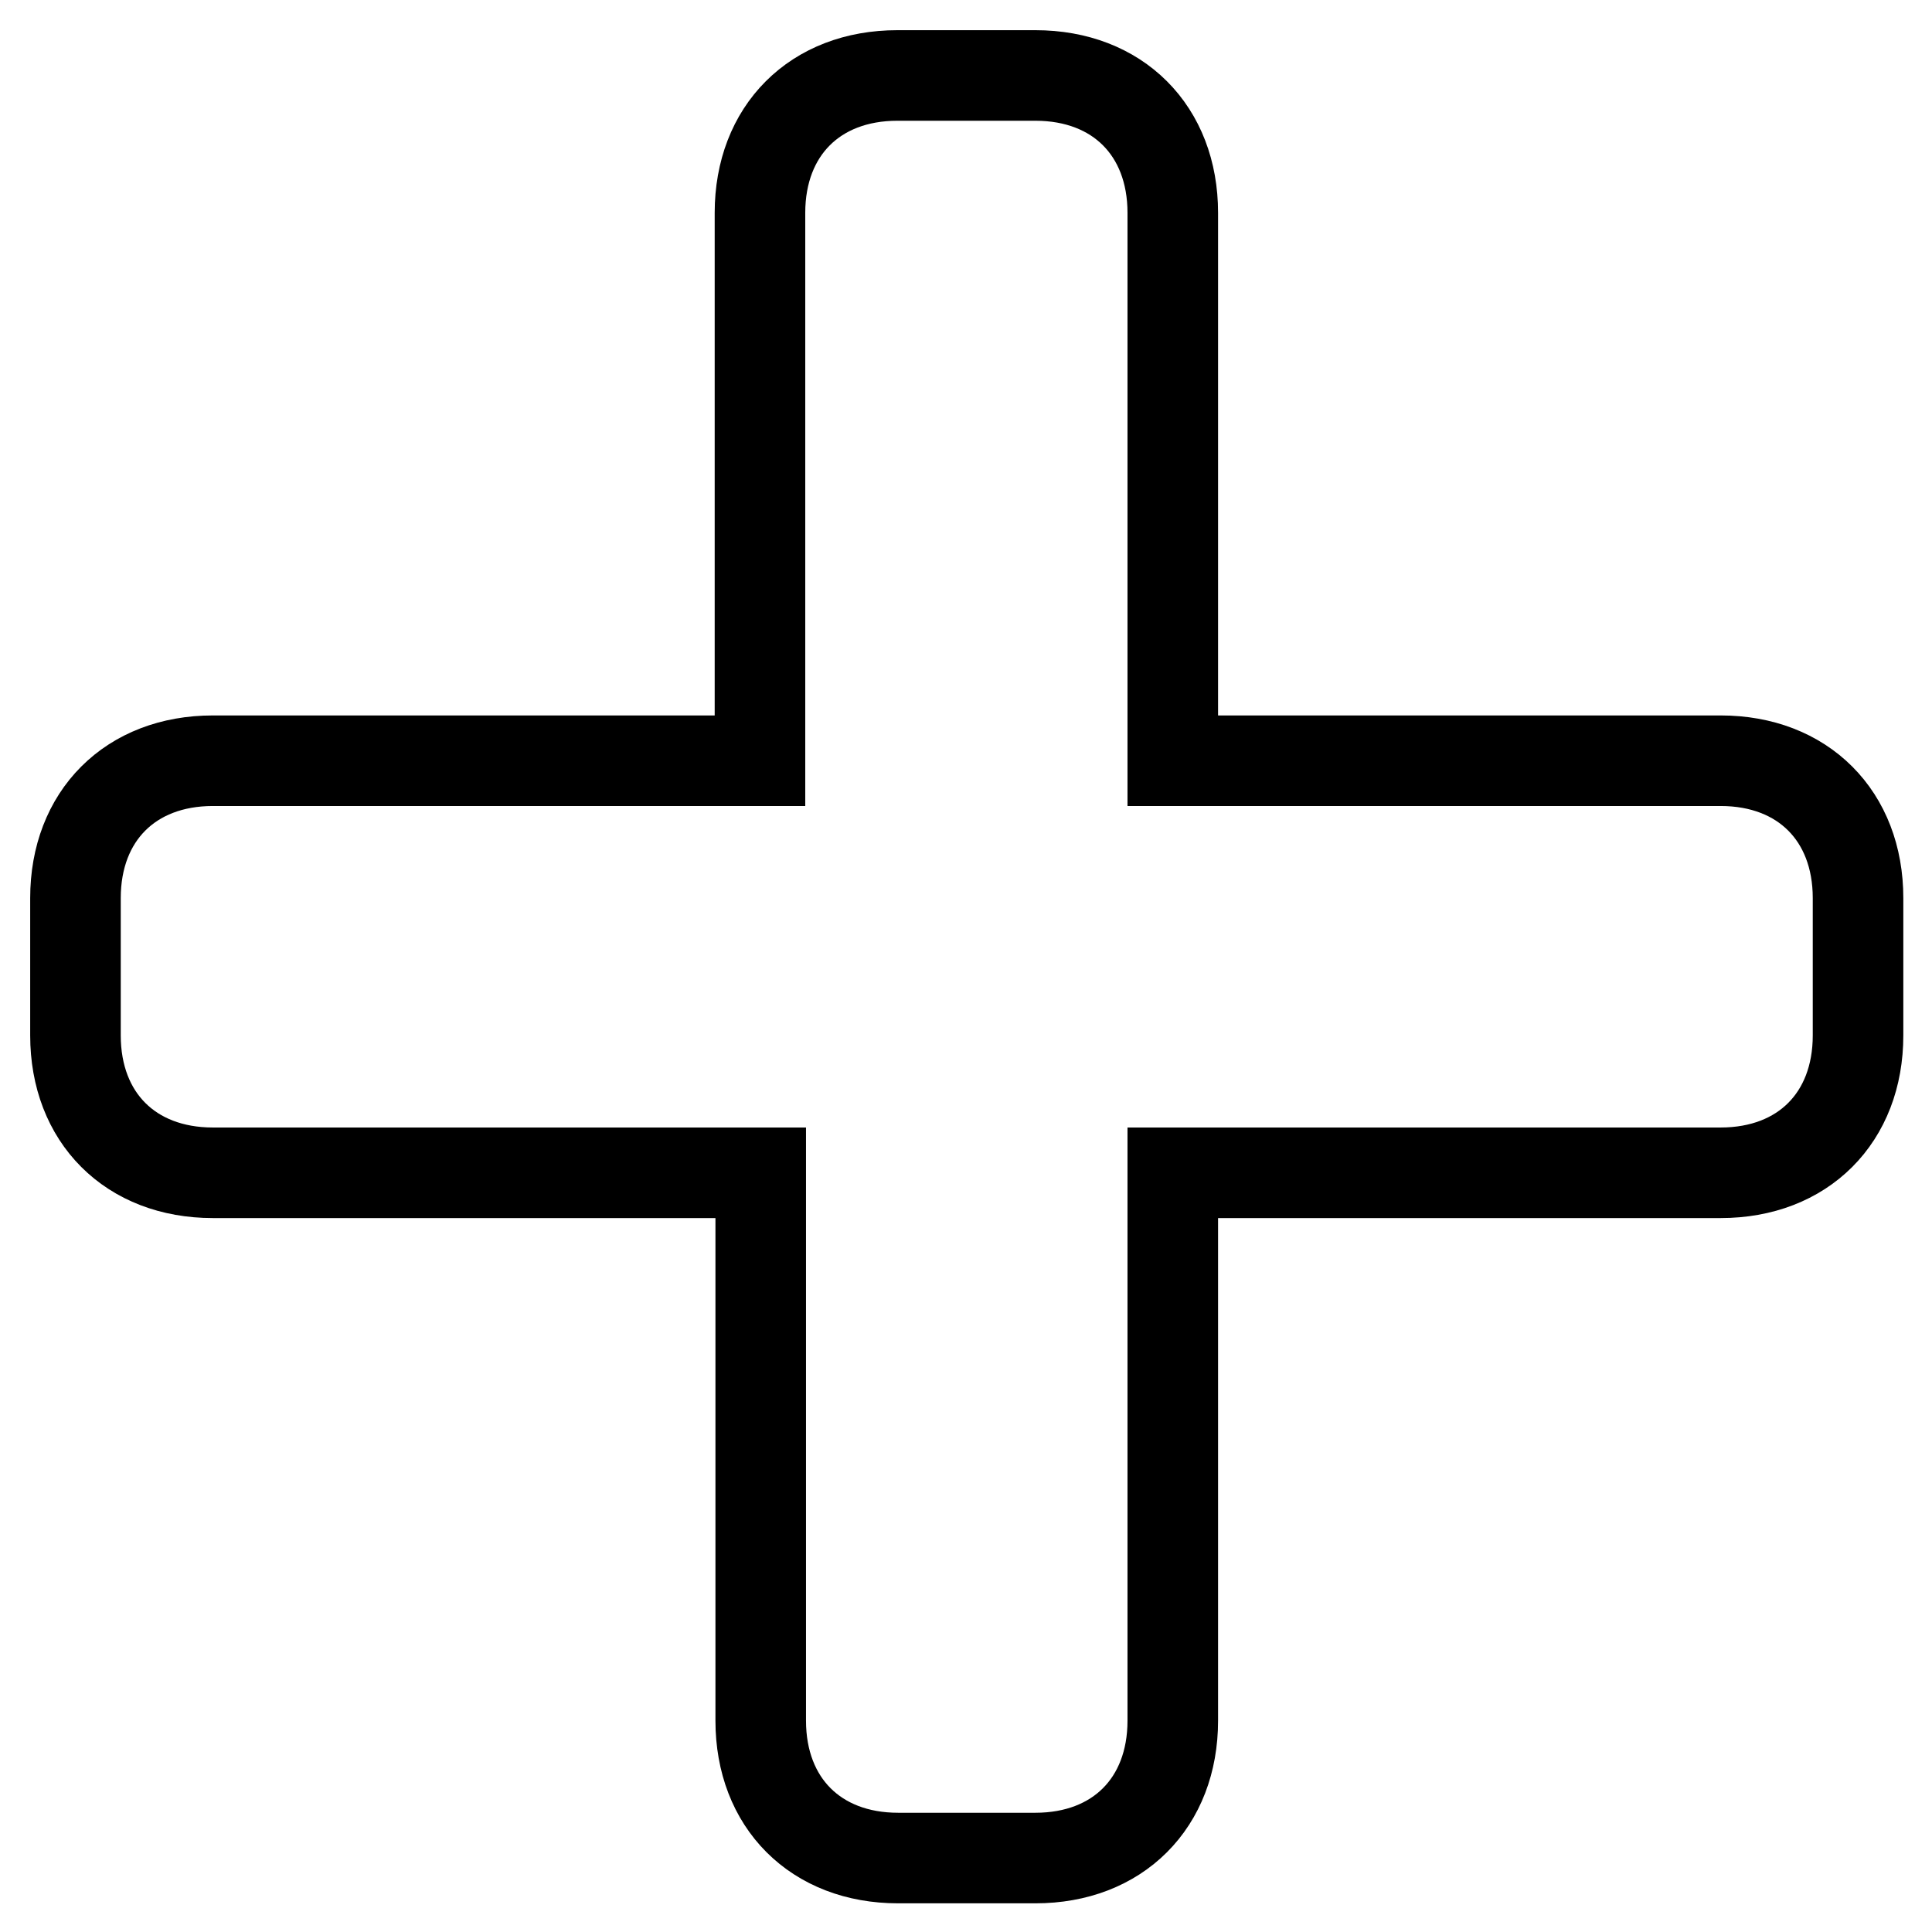
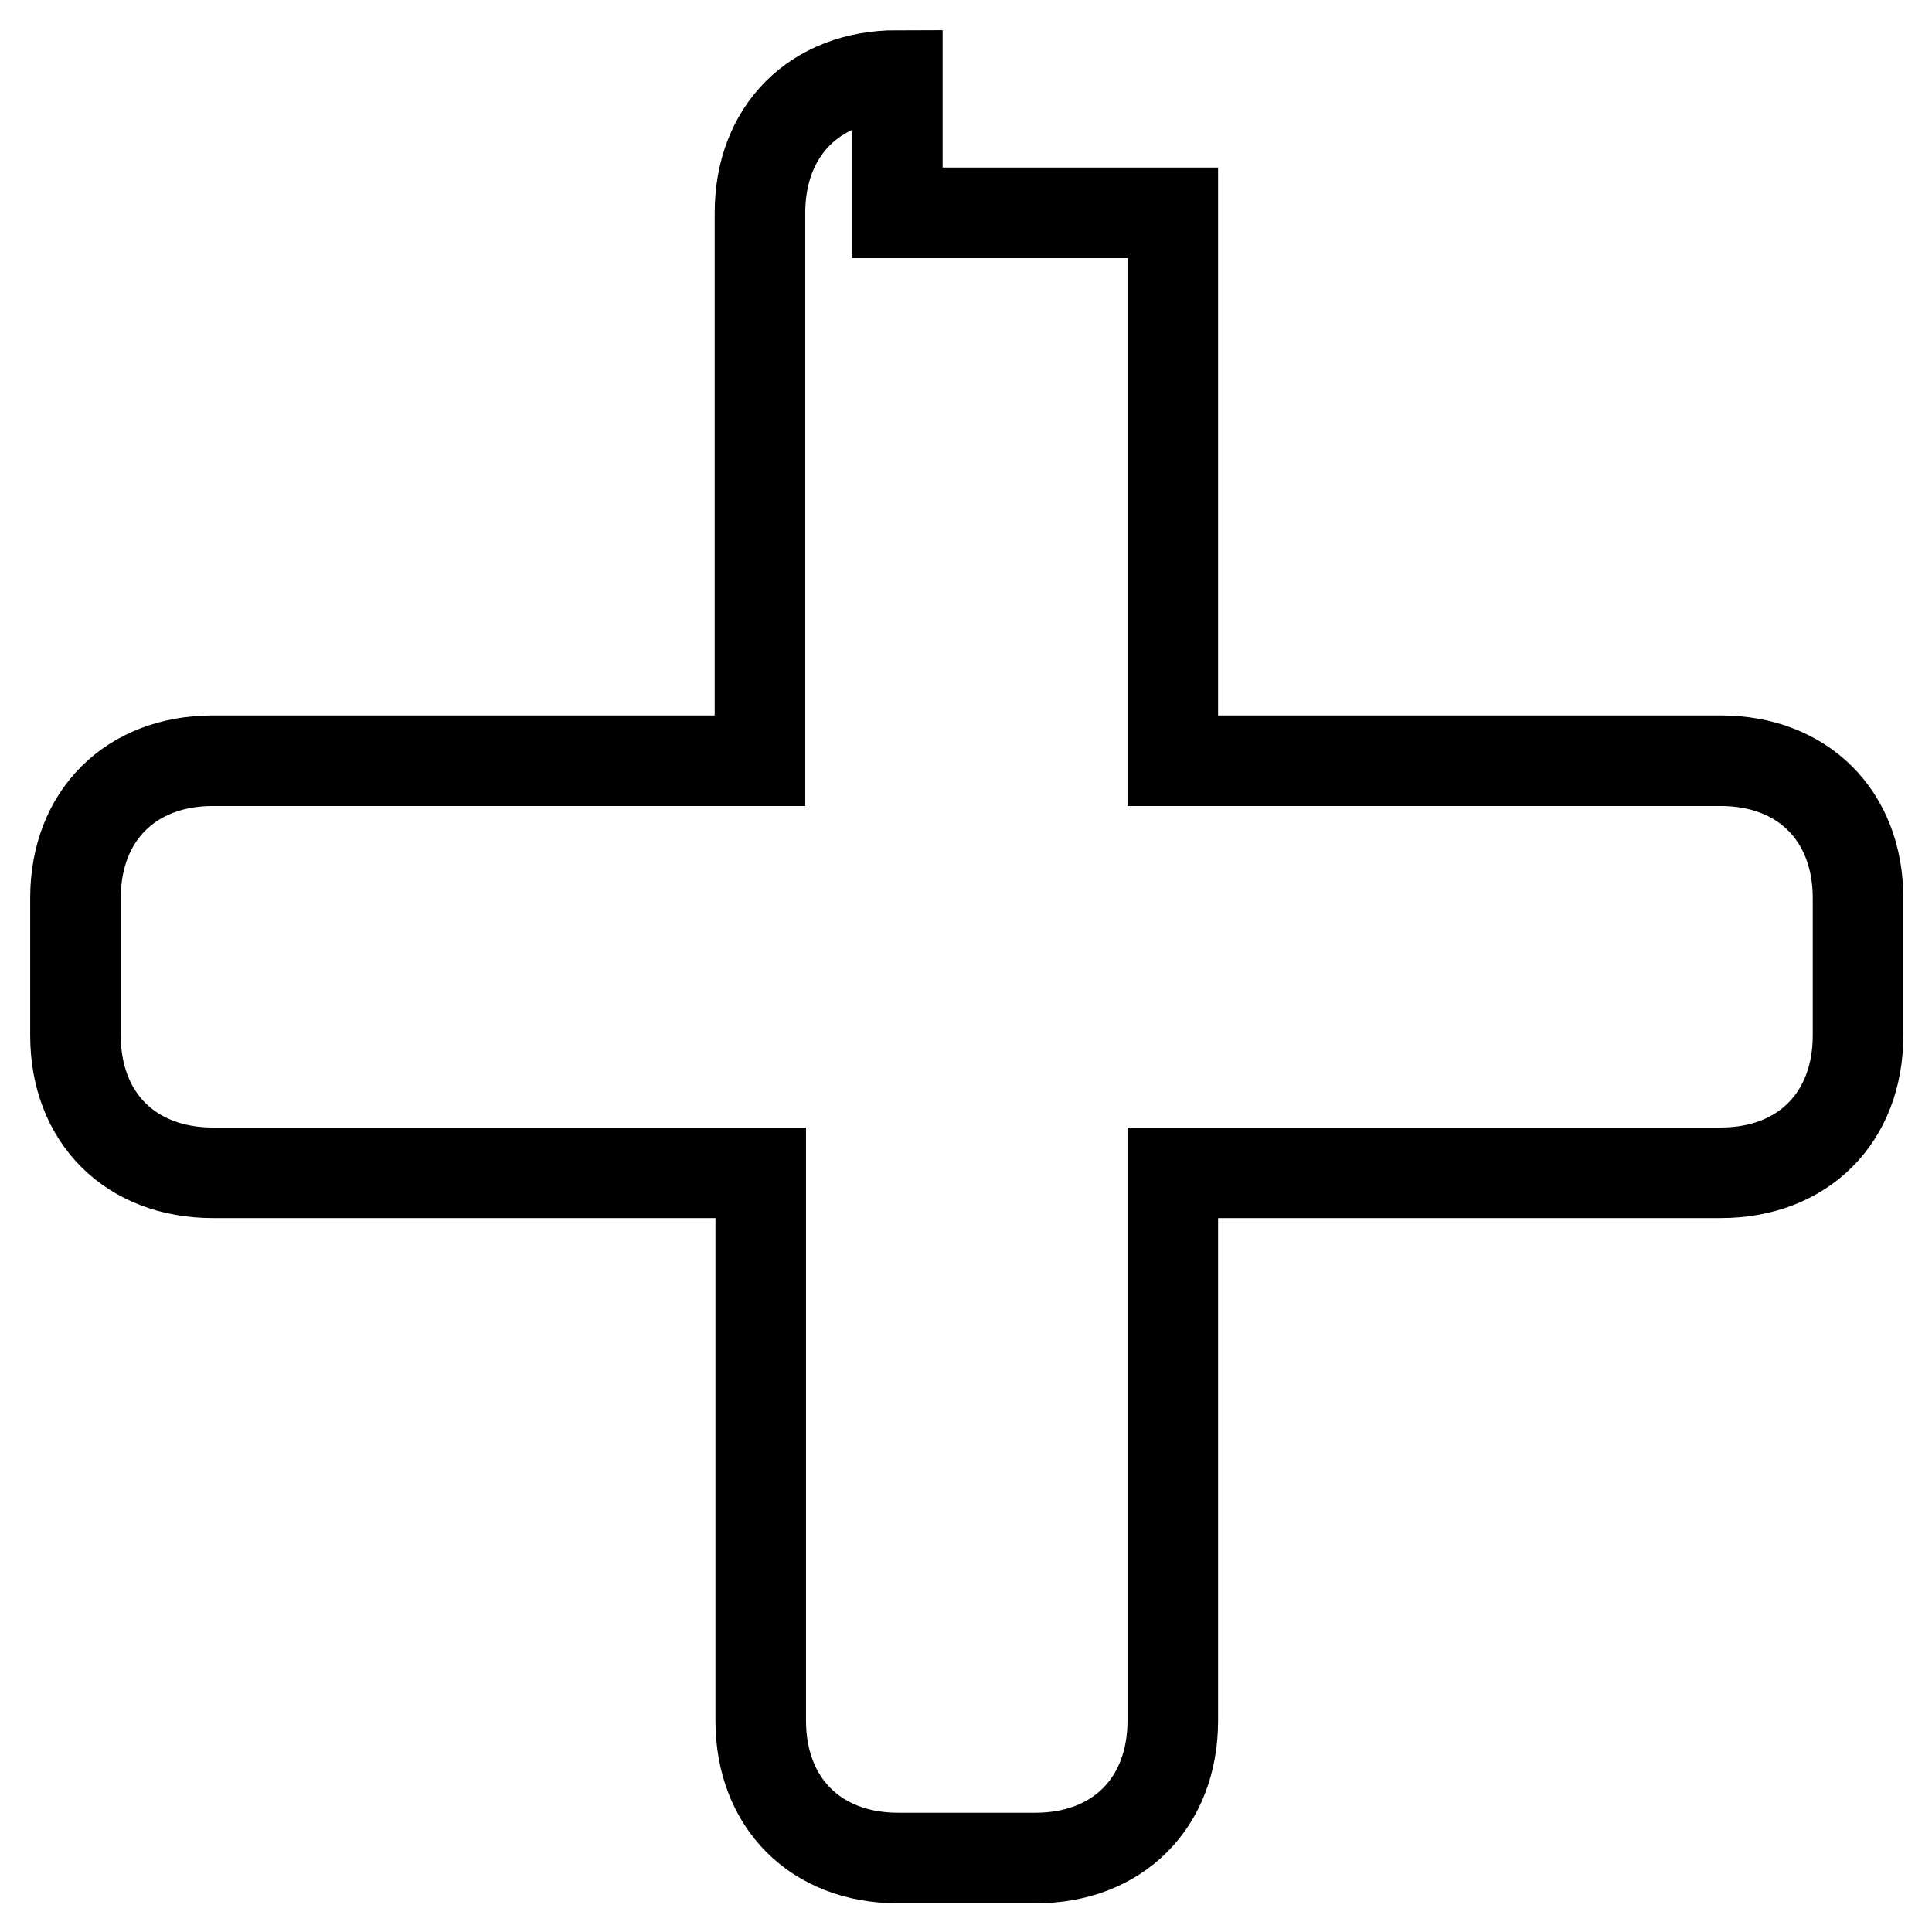
<svg xmlns="http://www.w3.org/2000/svg" version="1.1" x="0px" y="0px" viewBox="0 0 256 256" enable-background="new 0 0 256 256" xml:space="preserve">
  <g>
-     <path stroke-width="12" fill-opacity="0" stroke="#000000" d="M118.9,10c-10.9,0-18.2,7.3-18.2,18.2v72.6H28.2c-10.9,0-18.2,7.3-18.2,18.2v18.2 c0,10.9,7.3,18.2,18.2,18.2h72.6v72.6c0,10.9,7.3,18.2,18.2,18.2h18.2c10.9,0,18.2-7.3,18.2-18.2v-72.6h72.6 c10.9,0,18.2-7.3,18.2-18.2v-18.2c0-10.9-7.3-18.2-18.2-18.2h-72.6V28.2c0-10.9-7.3-18.2-18.2-18.2H118.9z" />
+     <path stroke-width="12" fill-opacity="0" stroke="#000000" d="M118.9,10c-10.9,0-18.2,7.3-18.2,18.2v72.6H28.2c-10.9,0-18.2,7.3-18.2,18.2v18.2 c0,10.9,7.3,18.2,18.2,18.2h72.6v72.6c0,10.9,7.3,18.2,18.2,18.2h18.2c10.9,0,18.2-7.3,18.2-18.2v-72.6h72.6 c10.9,0,18.2-7.3,18.2-18.2v-18.2c0-10.9-7.3-18.2-18.2-18.2h-72.6V28.2H118.9z" />
  </g>
</svg>